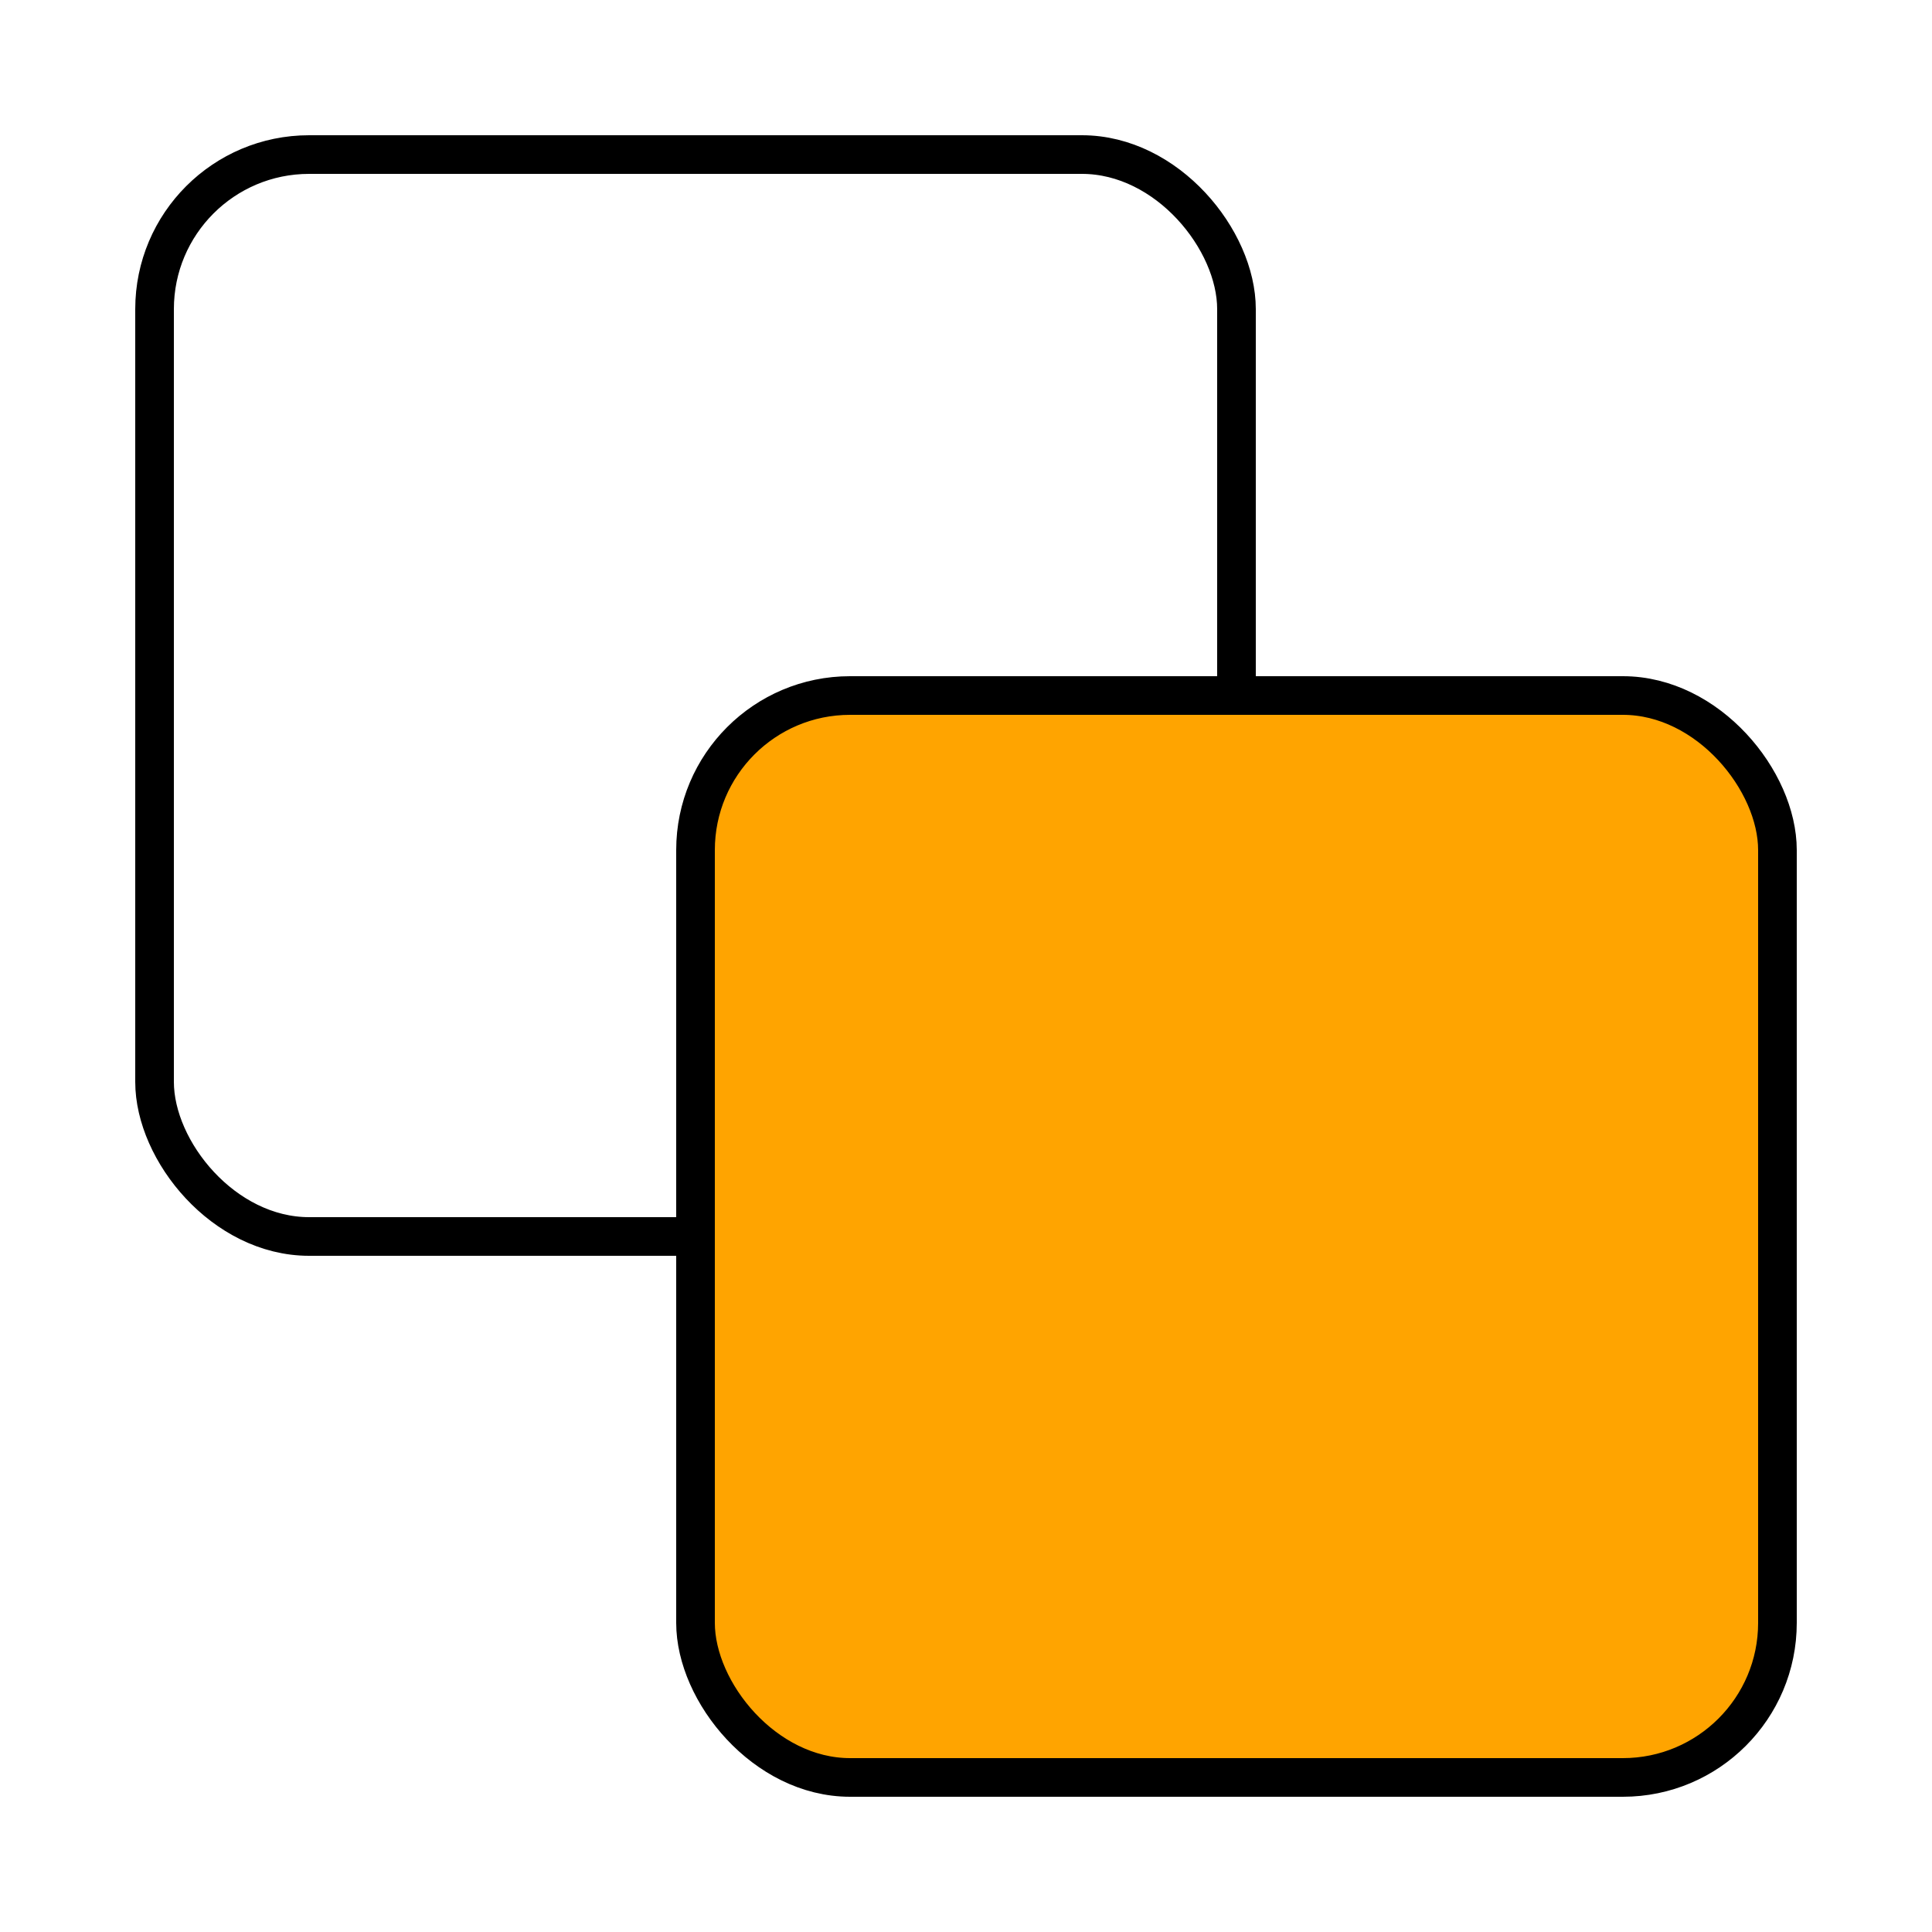
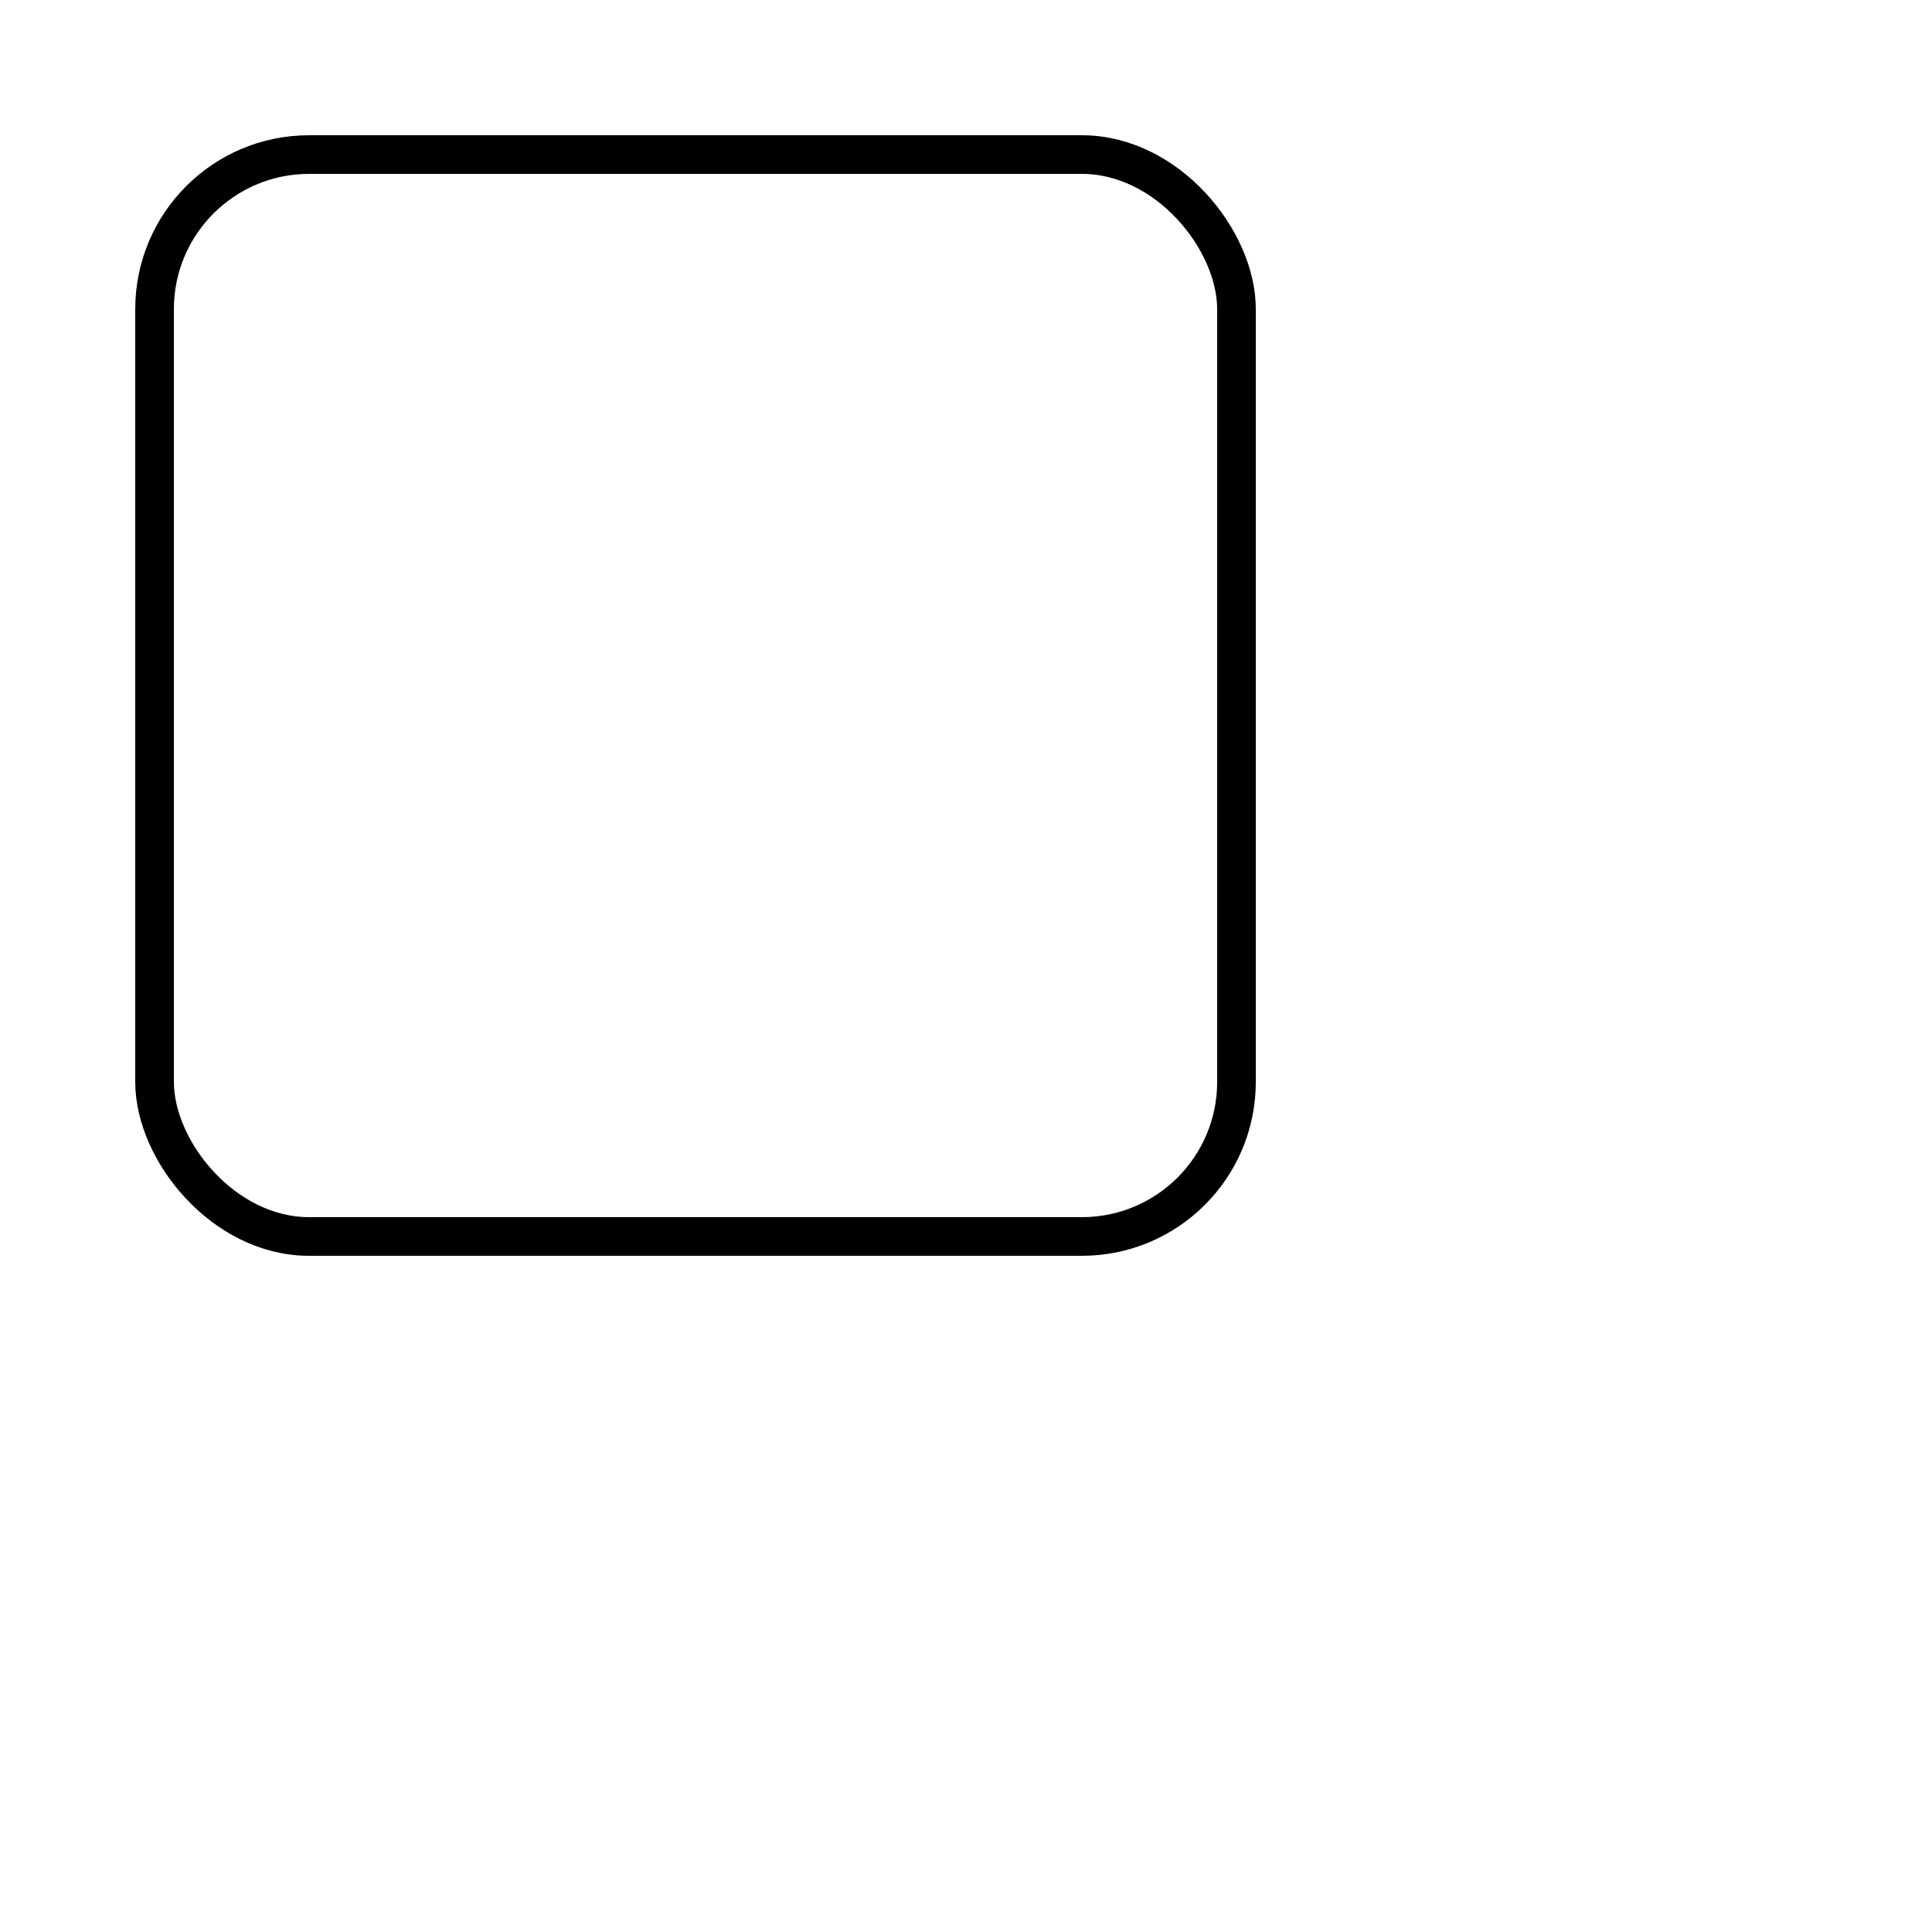
<svg xmlns="http://www.w3.org/2000/svg" width="100" height="100" viewBox="0 0 100 100" fill="none">
  <rect x="8" y="8" width="56" height="56" rx="8" stroke="black" stroke-width="2" />
-   <rect x="36" y="36" width="56" height="56" rx="8" fill="#FFA400" stroke="black" stroke-width="2" />
</svg>